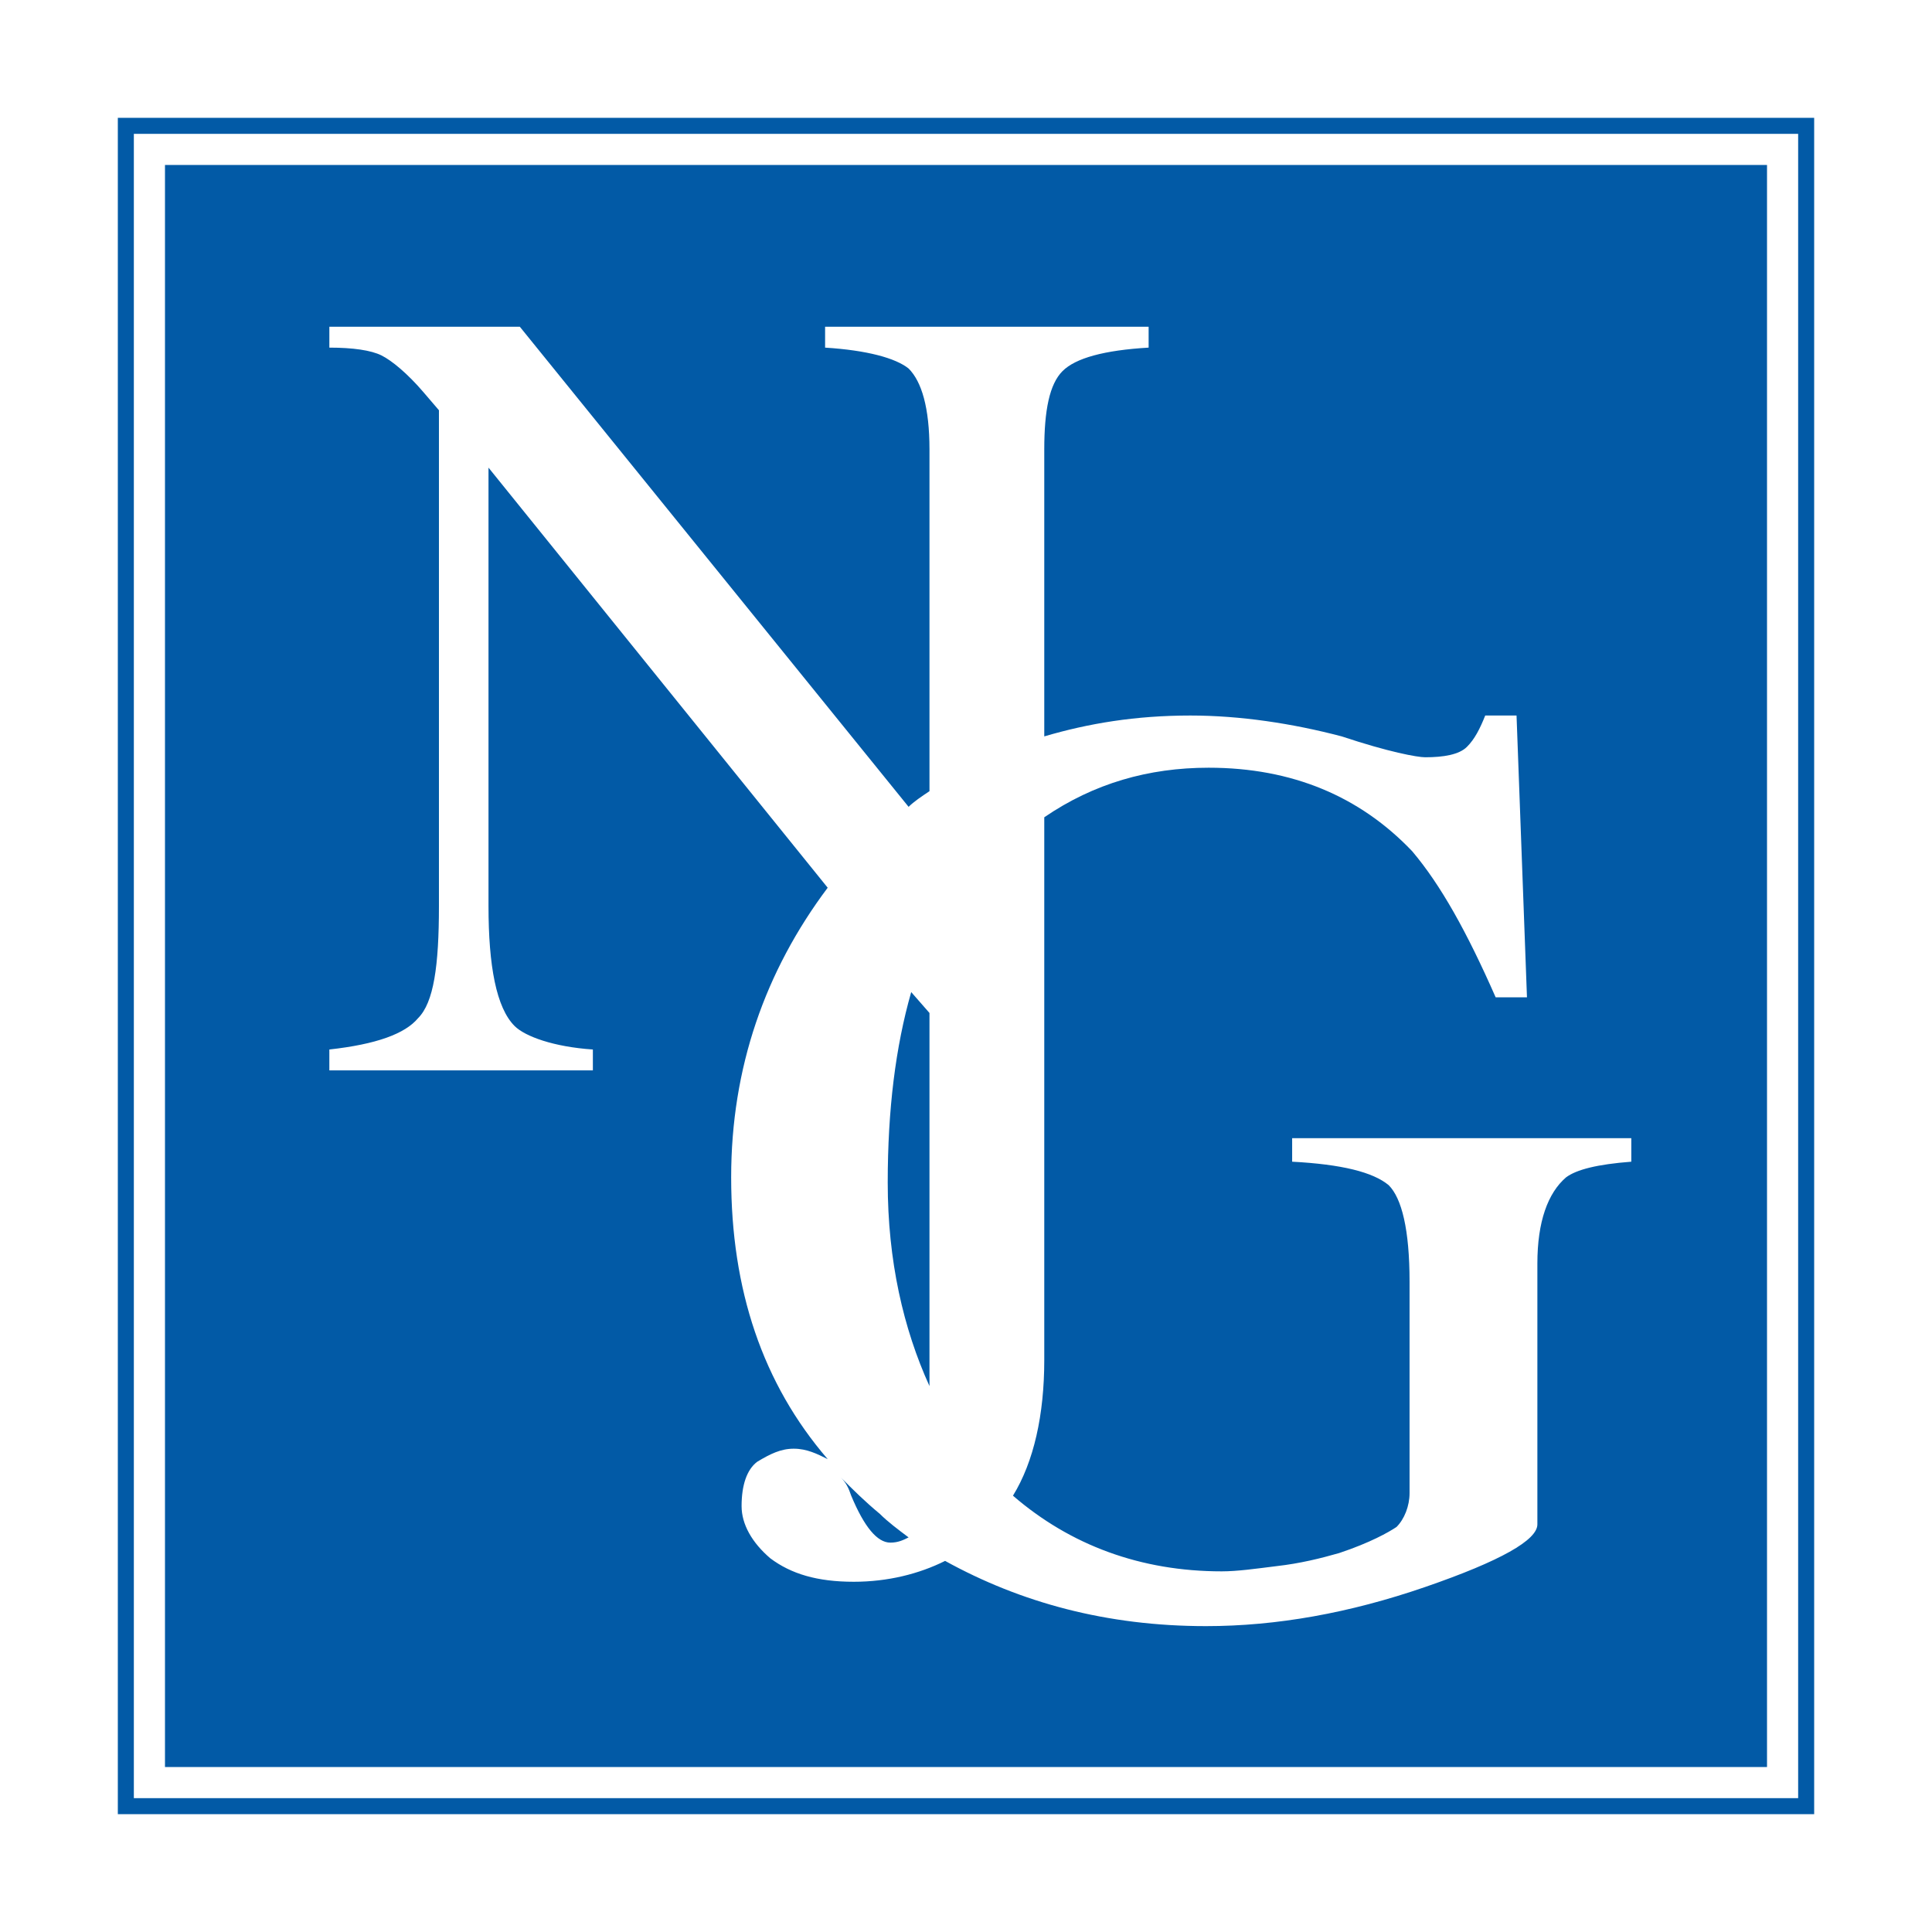
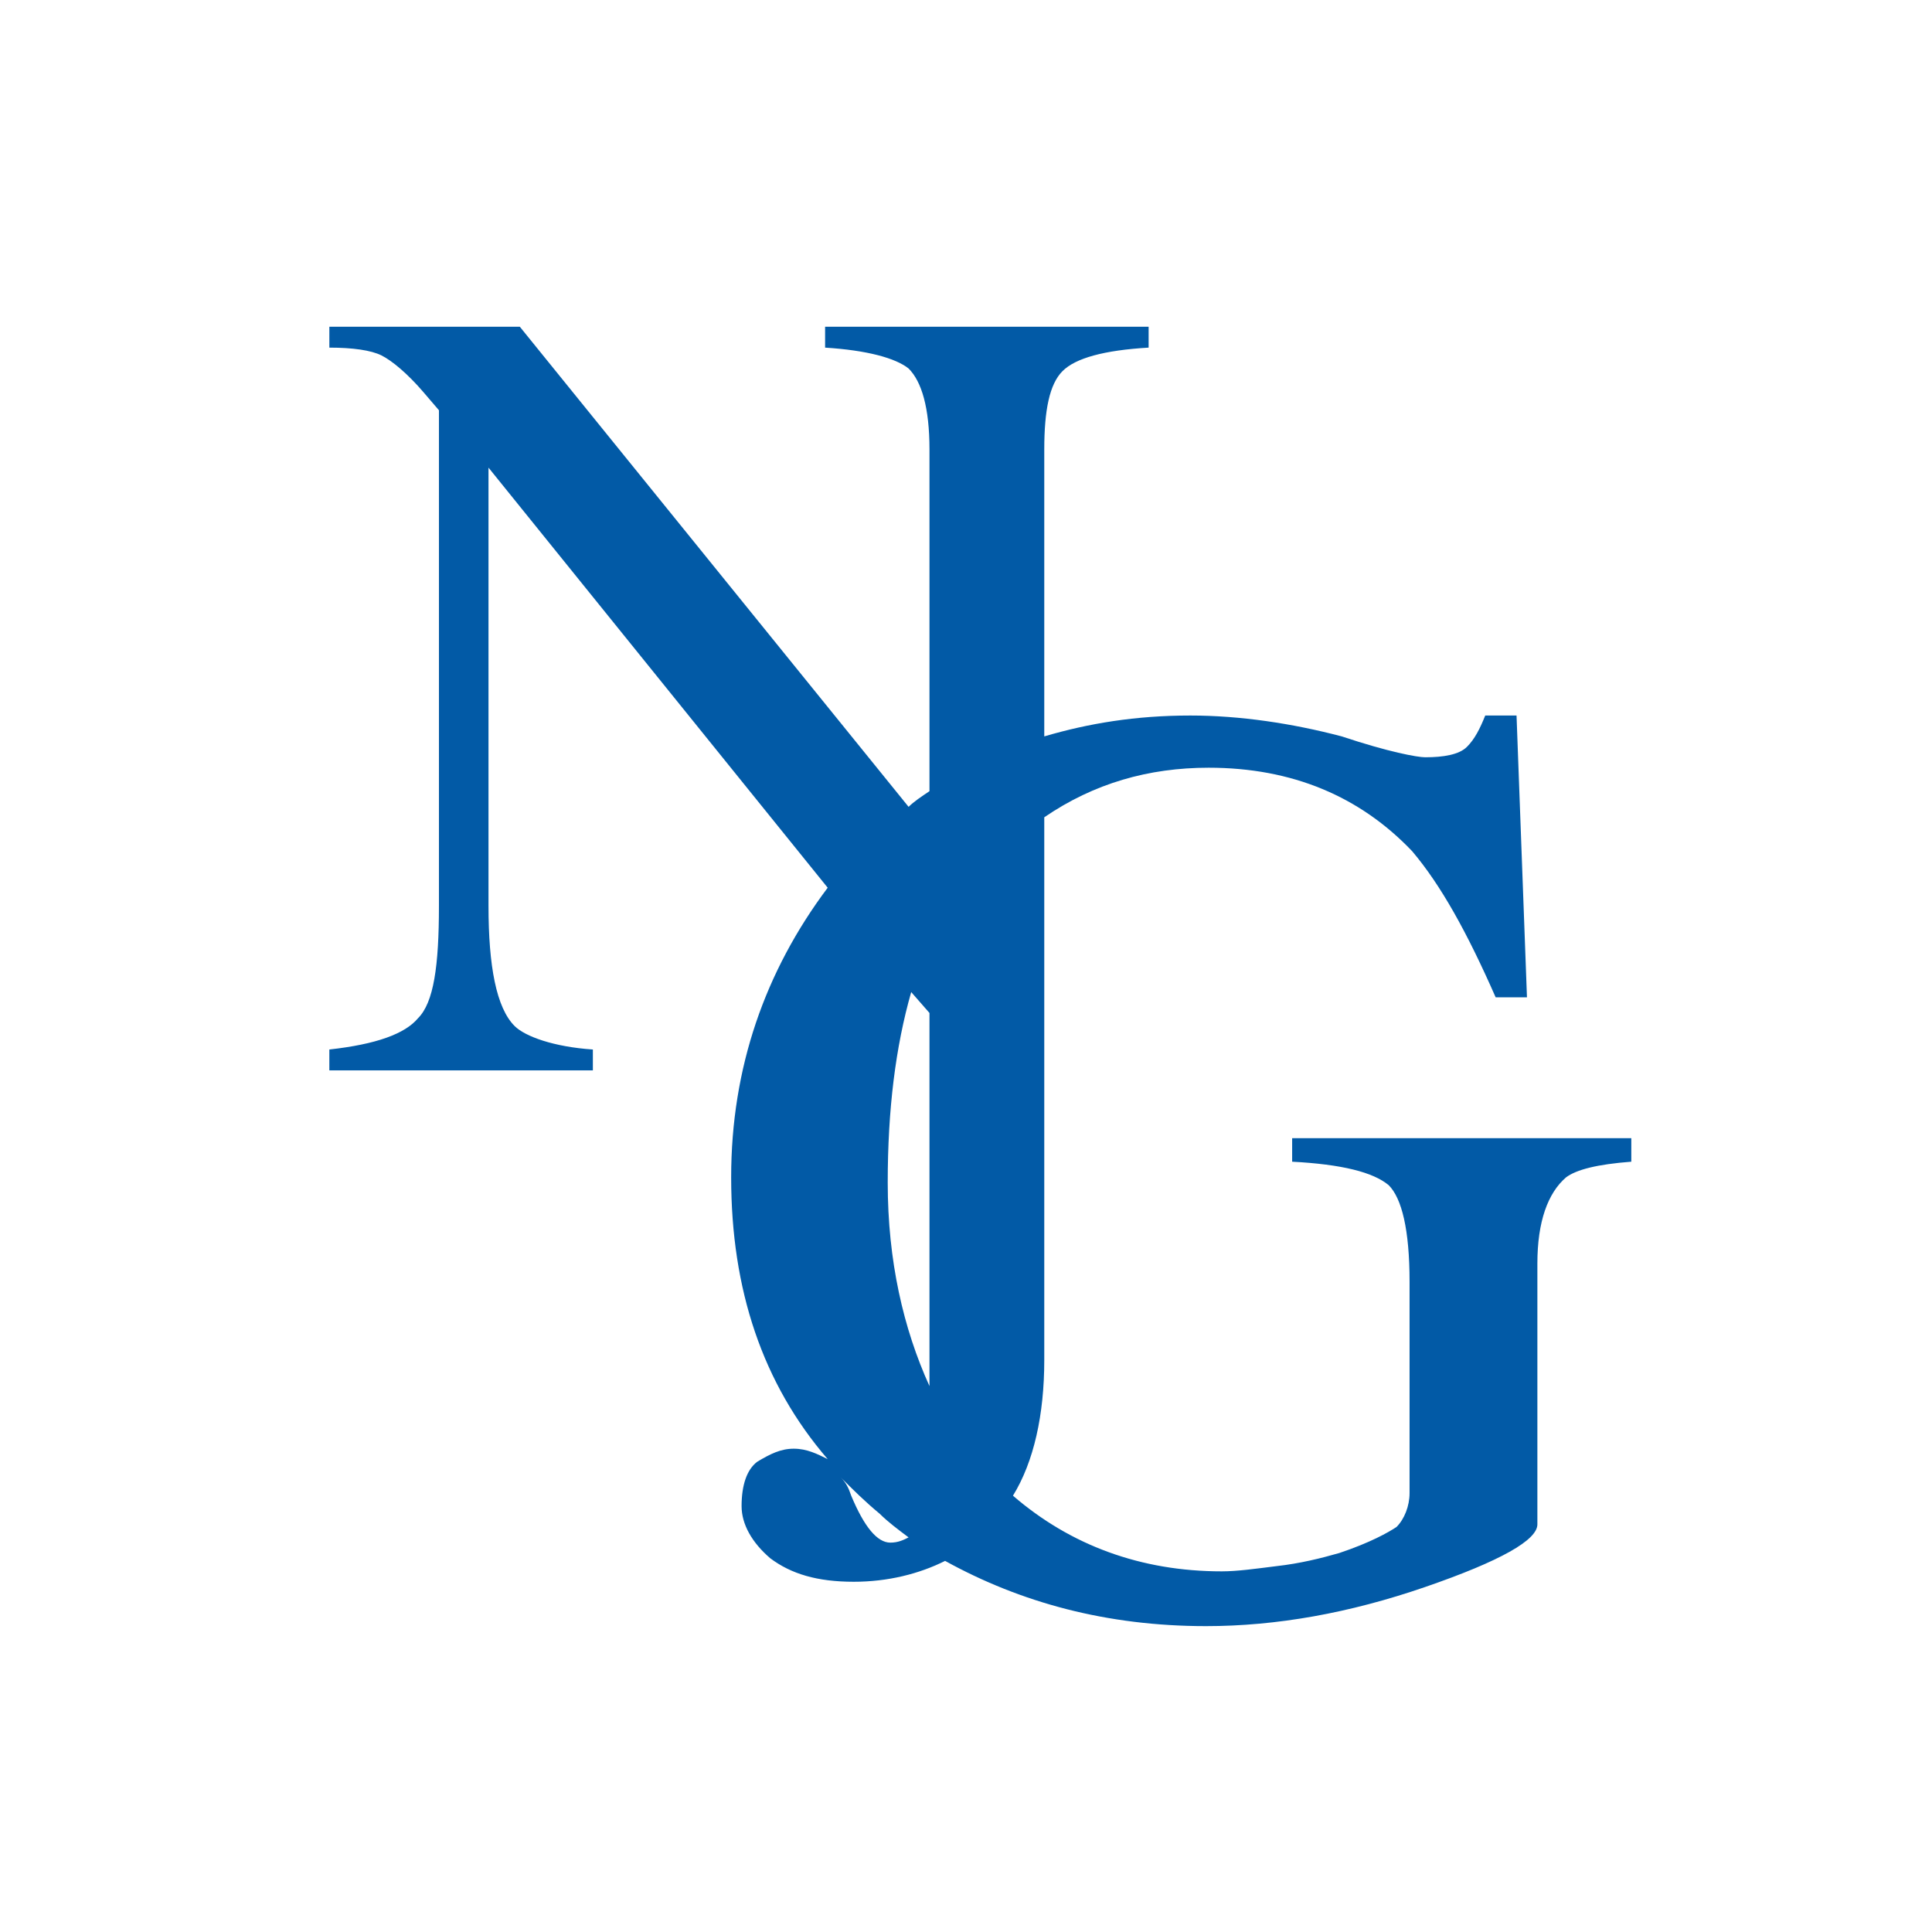
<svg xmlns="http://www.w3.org/2000/svg" version="1.0" id="Layer_1" x="0px" y="0px" width="192.756px" height="192.756px" viewBox="0 0 192.756 192.756" enable-background="new 0 0 192.756 192.756" xml:space="preserve">
  <g>
    <polygon fill-rule="evenodd" clip-rule="evenodd" fill="#FFFFFF" points="0,0 192.756,0 192.756,192.756 0,192.756 0,0  " />
-     <polygon fill="none" stroke="#025AA6" stroke-width="1.598" stroke-miterlimit="2.613" points="12.555,12.555 180.201,12.555    180.201,180.201 12.555,180.201 12.555,12.555  " />
-     <path fill-rule="evenodd" clip-rule="evenodd" fill="#025AA6" d="M128.918,113.559v2.344c4.946,0.26,8.07,1.041,9.632,2.342   c1.302,1.303,2.082,4.426,2.082,9.633v21.086c0,1.301-0.521,2.604-1.302,3.383c-0.78,0.521-2.603,1.562-5.727,2.604   c-1.822,0.521-3.905,1.041-6.248,1.303c-2.082,0.26-3.904,0.52-5.466,0.52c-8.07,0-15.099-2.604-20.825-7.549   c2.082-3.385,3.123-8.07,3.123-13.537V81.54c4.946-3.383,10.412-4.945,16.4-4.945c8.33,0,15.099,2.863,20.305,8.33   c2.863,3.384,5.467,8.07,8.33,14.578h3.124l-1.041-28.115h-3.124c-0.521,1.301-1.041,2.342-1.822,3.124   c-0.78,0.781-2.343,1.041-4.166,1.041c-0.78,0-3.644-0.52-8.329-2.083c-4.946-1.301-10.153-2.082-15.099-2.082   c-5.467,0-10.152,0.781-14.578,2.082V44.834c0-3.904,0.521-6.508,1.822-7.81c1.302-1.301,4.165-2.083,8.59-2.342V32.6H82.32v2.083   c4.165,0.26,7.029,1.041,8.331,2.083c1.302,1.301,2.083,3.905,2.083,8.069v34.102c-0.781,0.521-1.562,1.042-2.083,1.562   L51.864,32.6H32.86v2.083c2.343,0,4.165,0.26,5.206,0.781c1.042,0.52,2.604,1.822,4.165,3.644l1.562,1.823v49.46   c0,5.987-0.52,9.631-2.083,11.193c-1.302,1.562-4.165,2.604-8.851,3.125v2.082h26.292v-2.082c-3.904-0.262-6.769-1.303-7.81-2.344   c-1.823-1.822-2.603-5.987-2.603-11.975V46.657l33.841,41.911c-6.248,8.331-9.631,17.963-9.631,28.895   c0,11.193,3.124,20.566,9.631,28.115c-1.042-0.521-2.083-1.041-3.384-1.041c-1.301,0-2.343,0.52-3.645,1.301   c-1.041,0.781-1.562,2.344-1.562,4.426c0,1.822,1.041,3.645,2.863,5.207c2.083,1.561,4.686,2.342,8.33,2.342   c3.384,0,6.508-0.781,9.111-2.082c7.549,4.166,16.14,6.508,26.032,6.508c7.028,0,14.317-1.301,21.866-3.904   c7.55-2.604,11.194-4.686,11.194-6.248v-26.031c0-4.166,1.042-7.029,2.863-8.592c1.041-0.779,3.124-1.301,6.508-1.561v-2.344   H128.918L128.918,113.559z M92.734,101.064v37.225c-2.603-5.727-4.166-12.496-4.166-20.305c0-7.289,0.781-13.537,2.343-19.004   L92.734,101.064L92.734,101.064z M88.829,153.908c-1.302,0-2.604-1.562-3.905-4.686c-0.261-0.781-0.521-1.301-1.042-1.822   c1.302,1.301,2.344,2.344,3.906,3.645c0.781,0.781,1.822,1.562,2.863,2.342C90.131,153.648,89.61,153.908,88.829,153.908   L88.829,153.908z M16.46,16.46h159.836v159.835H16.46V16.46L16.46,16.46z" />
+     <path fill-rule="evenodd" clip-rule="evenodd" fill="#025AA6" d="M128.918,113.559v2.344c4.946,0.26,8.07,1.041,9.632,2.342   c1.302,1.303,2.082,4.426,2.082,9.633v21.086c0,1.301-0.521,2.604-1.302,3.383c-0.78,0.521-2.603,1.562-5.727,2.604   c-1.822,0.521-3.905,1.041-6.248,1.303c-2.082,0.26-3.904,0.52-5.466,0.52c-8.07,0-15.099-2.604-20.825-7.549   c2.082-3.385,3.123-8.07,3.123-13.537V81.54c4.946-3.383,10.412-4.945,16.4-4.945c8.33,0,15.099,2.863,20.305,8.33   c2.863,3.384,5.467,8.07,8.33,14.578h3.124l-1.041-28.115h-3.124c-0.521,1.301-1.041,2.342-1.822,3.124   c-0.78,0.781-2.343,1.041-4.166,1.041c-0.78,0-3.644-0.52-8.329-2.083c-4.946-1.301-10.153-2.082-15.099-2.082   c-5.467,0-10.152,0.781-14.578,2.082V44.834c0-3.904,0.521-6.508,1.822-7.81c1.302-1.301,4.165-2.083,8.59-2.342V32.6H82.32v2.083   c4.165,0.26,7.029,1.041,8.331,2.083c1.302,1.301,2.083,3.905,2.083,8.069v34.102c-0.781,0.521-1.562,1.042-2.083,1.562   L51.864,32.6H32.86v2.083c2.343,0,4.165,0.26,5.206,0.781c1.042,0.52,2.604,1.822,4.165,3.644l1.562,1.823v49.46   c0,5.987-0.52,9.631-2.083,11.193c-1.302,1.562-4.165,2.604-8.851,3.125v2.082h26.292v-2.082c-3.904-0.262-6.769-1.303-7.81-2.344   c-1.823-1.822-2.603-5.987-2.603-11.975V46.657l33.841,41.911c-6.248,8.331-9.631,17.963-9.631,28.895   c0,11.193,3.124,20.566,9.631,28.115c-1.042-0.521-2.083-1.041-3.384-1.041c-1.301,0-2.343,0.52-3.645,1.301   c-1.041,0.781-1.562,2.344-1.562,4.426c0,1.822,1.041,3.645,2.863,5.207c2.083,1.561,4.686,2.342,8.33,2.342   c3.384,0,6.508-0.781,9.111-2.082c7.549,4.166,16.14,6.508,26.032,6.508c7.028,0,14.317-1.301,21.866-3.904   c7.55-2.604,11.194-4.686,11.194-6.248v-26.031c0-4.166,1.042-7.029,2.863-8.592c1.041-0.779,3.124-1.301,6.508-1.561v-2.344   H128.918L128.918,113.559z M92.734,101.064v37.225c-2.603-5.727-4.166-12.496-4.166-20.305c0-7.289,0.781-13.537,2.343-19.004   L92.734,101.064L92.734,101.064z M88.829,153.908c-1.302,0-2.604-1.562-3.905-4.686c-0.261-0.781-0.521-1.301-1.042-1.822   c1.302,1.301,2.344,2.344,3.906,3.645c0.781,0.781,1.822,1.562,2.863,2.342C90.131,153.648,89.61,153.908,88.829,153.908   L88.829,153.908z M16.46,16.46h159.836v159.835V16.46L16.46,16.46z" />
  </g>
</svg>